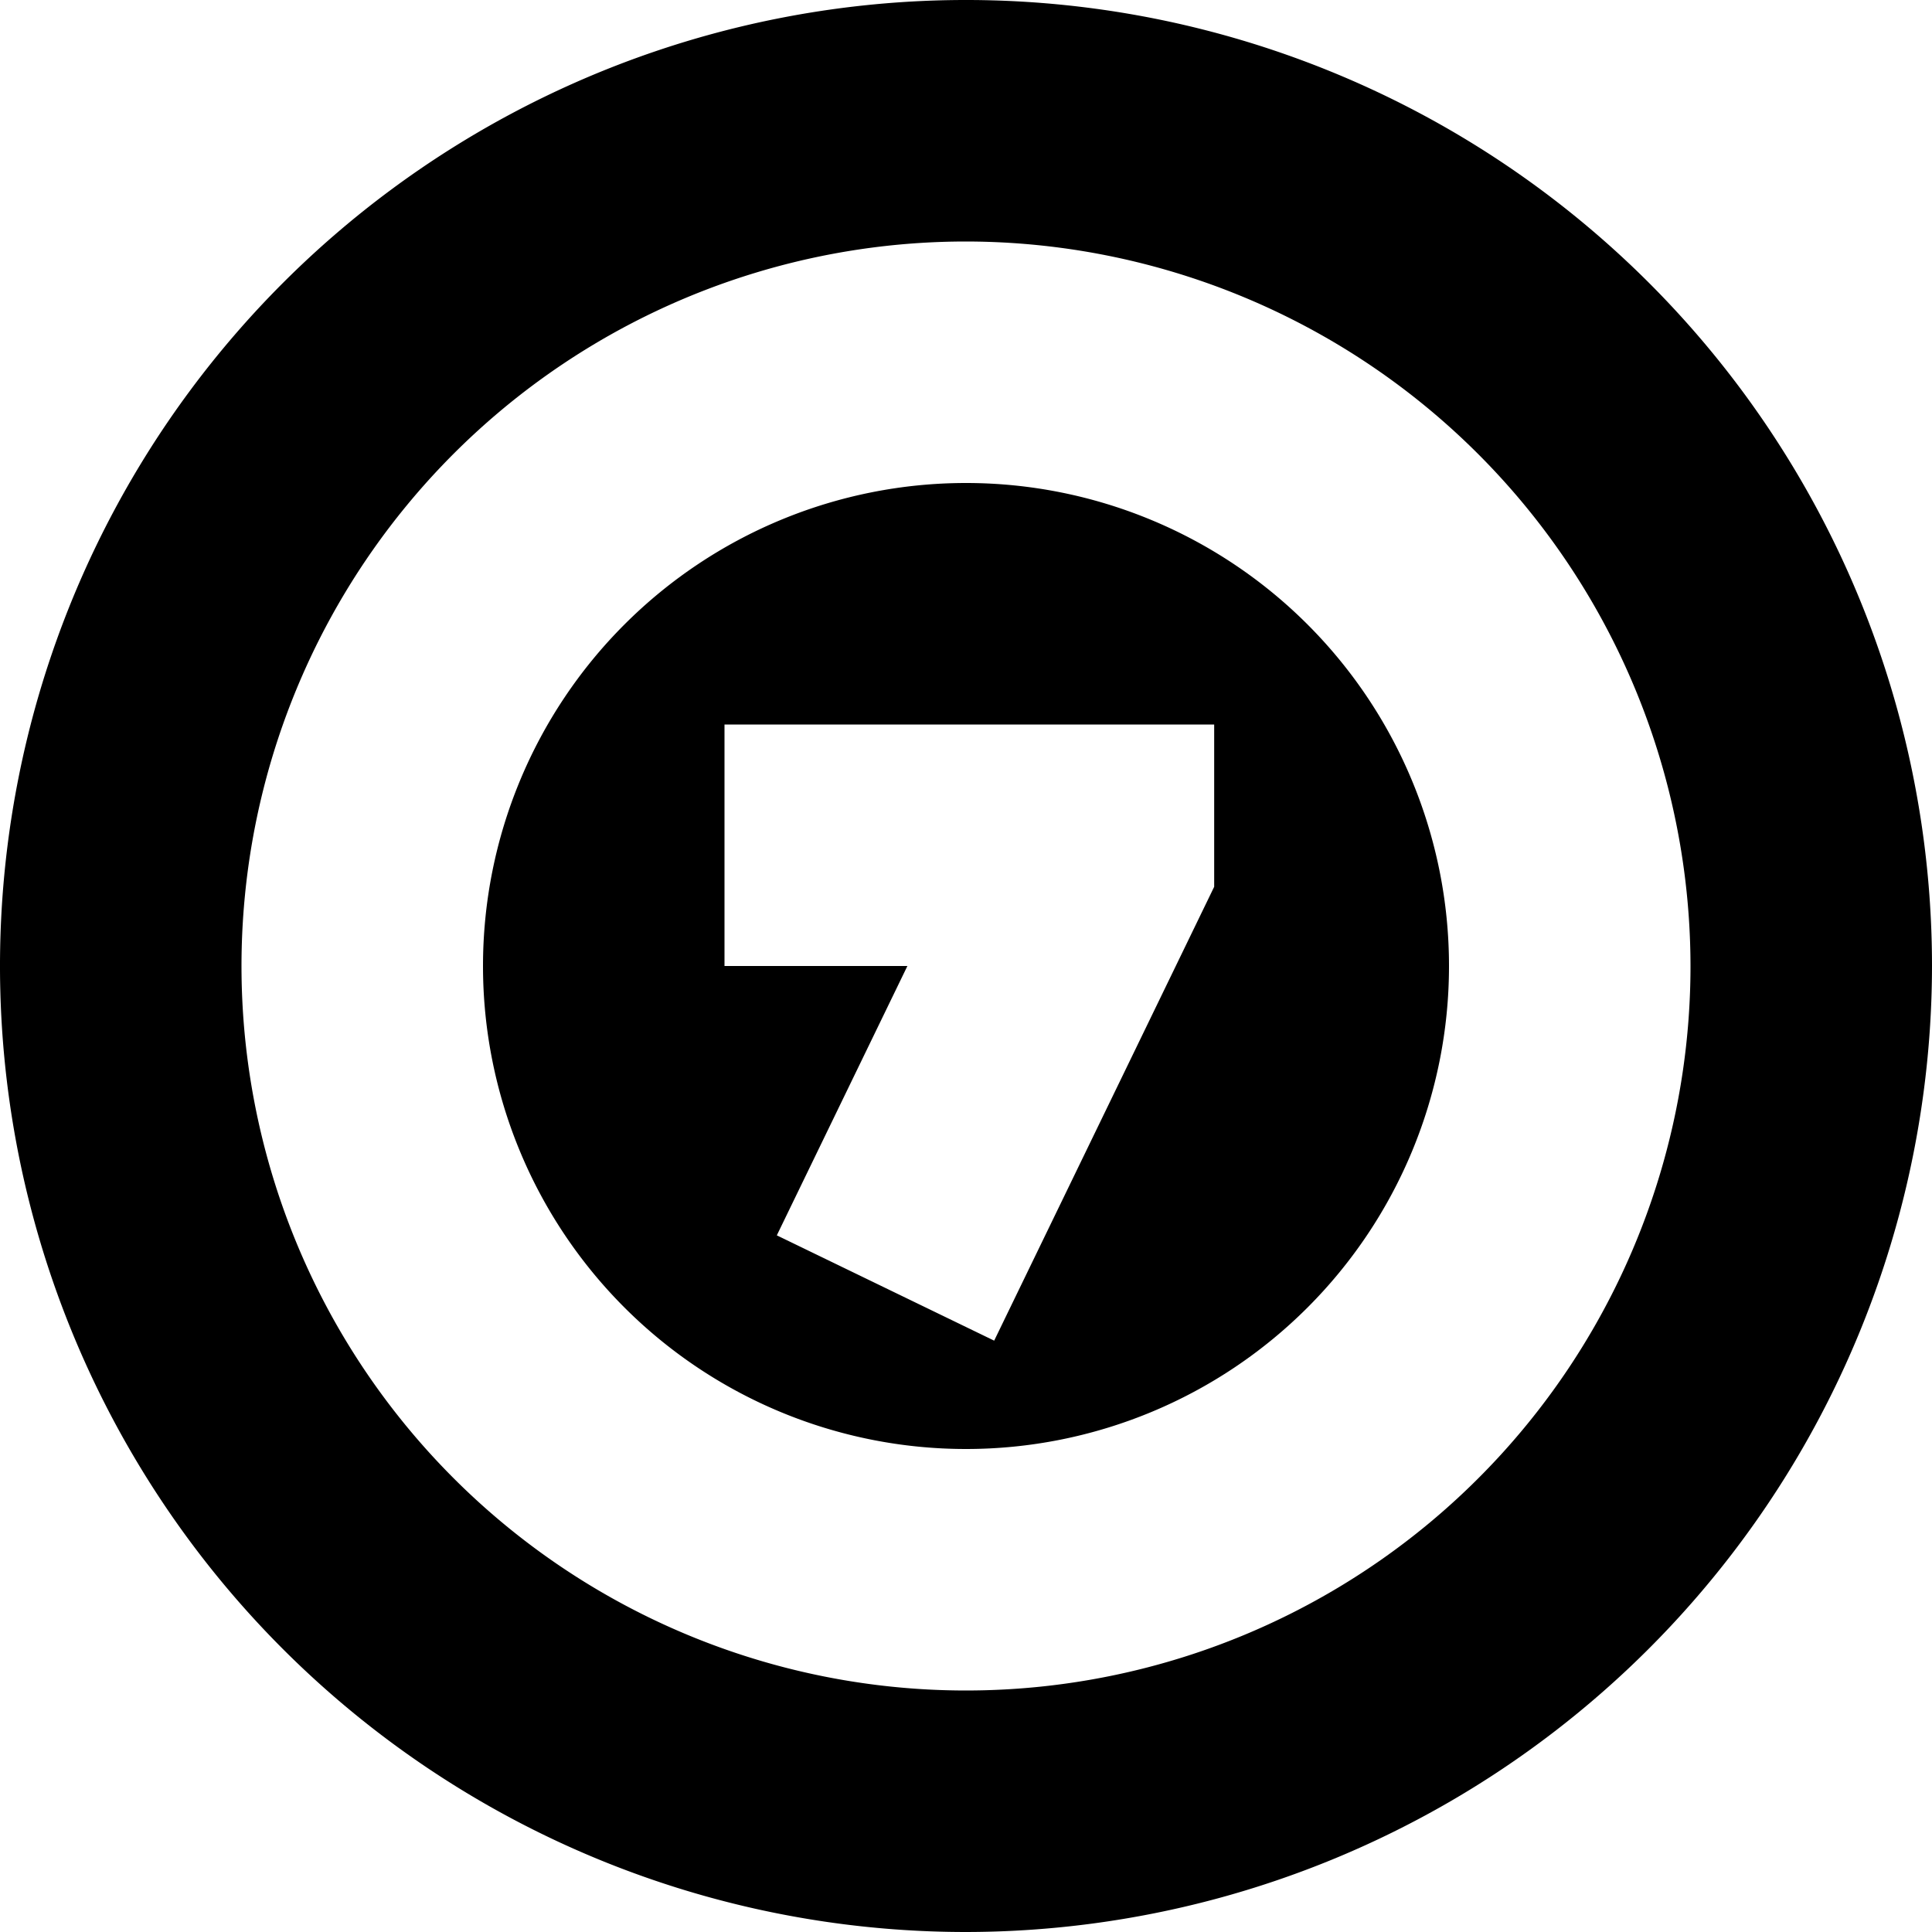
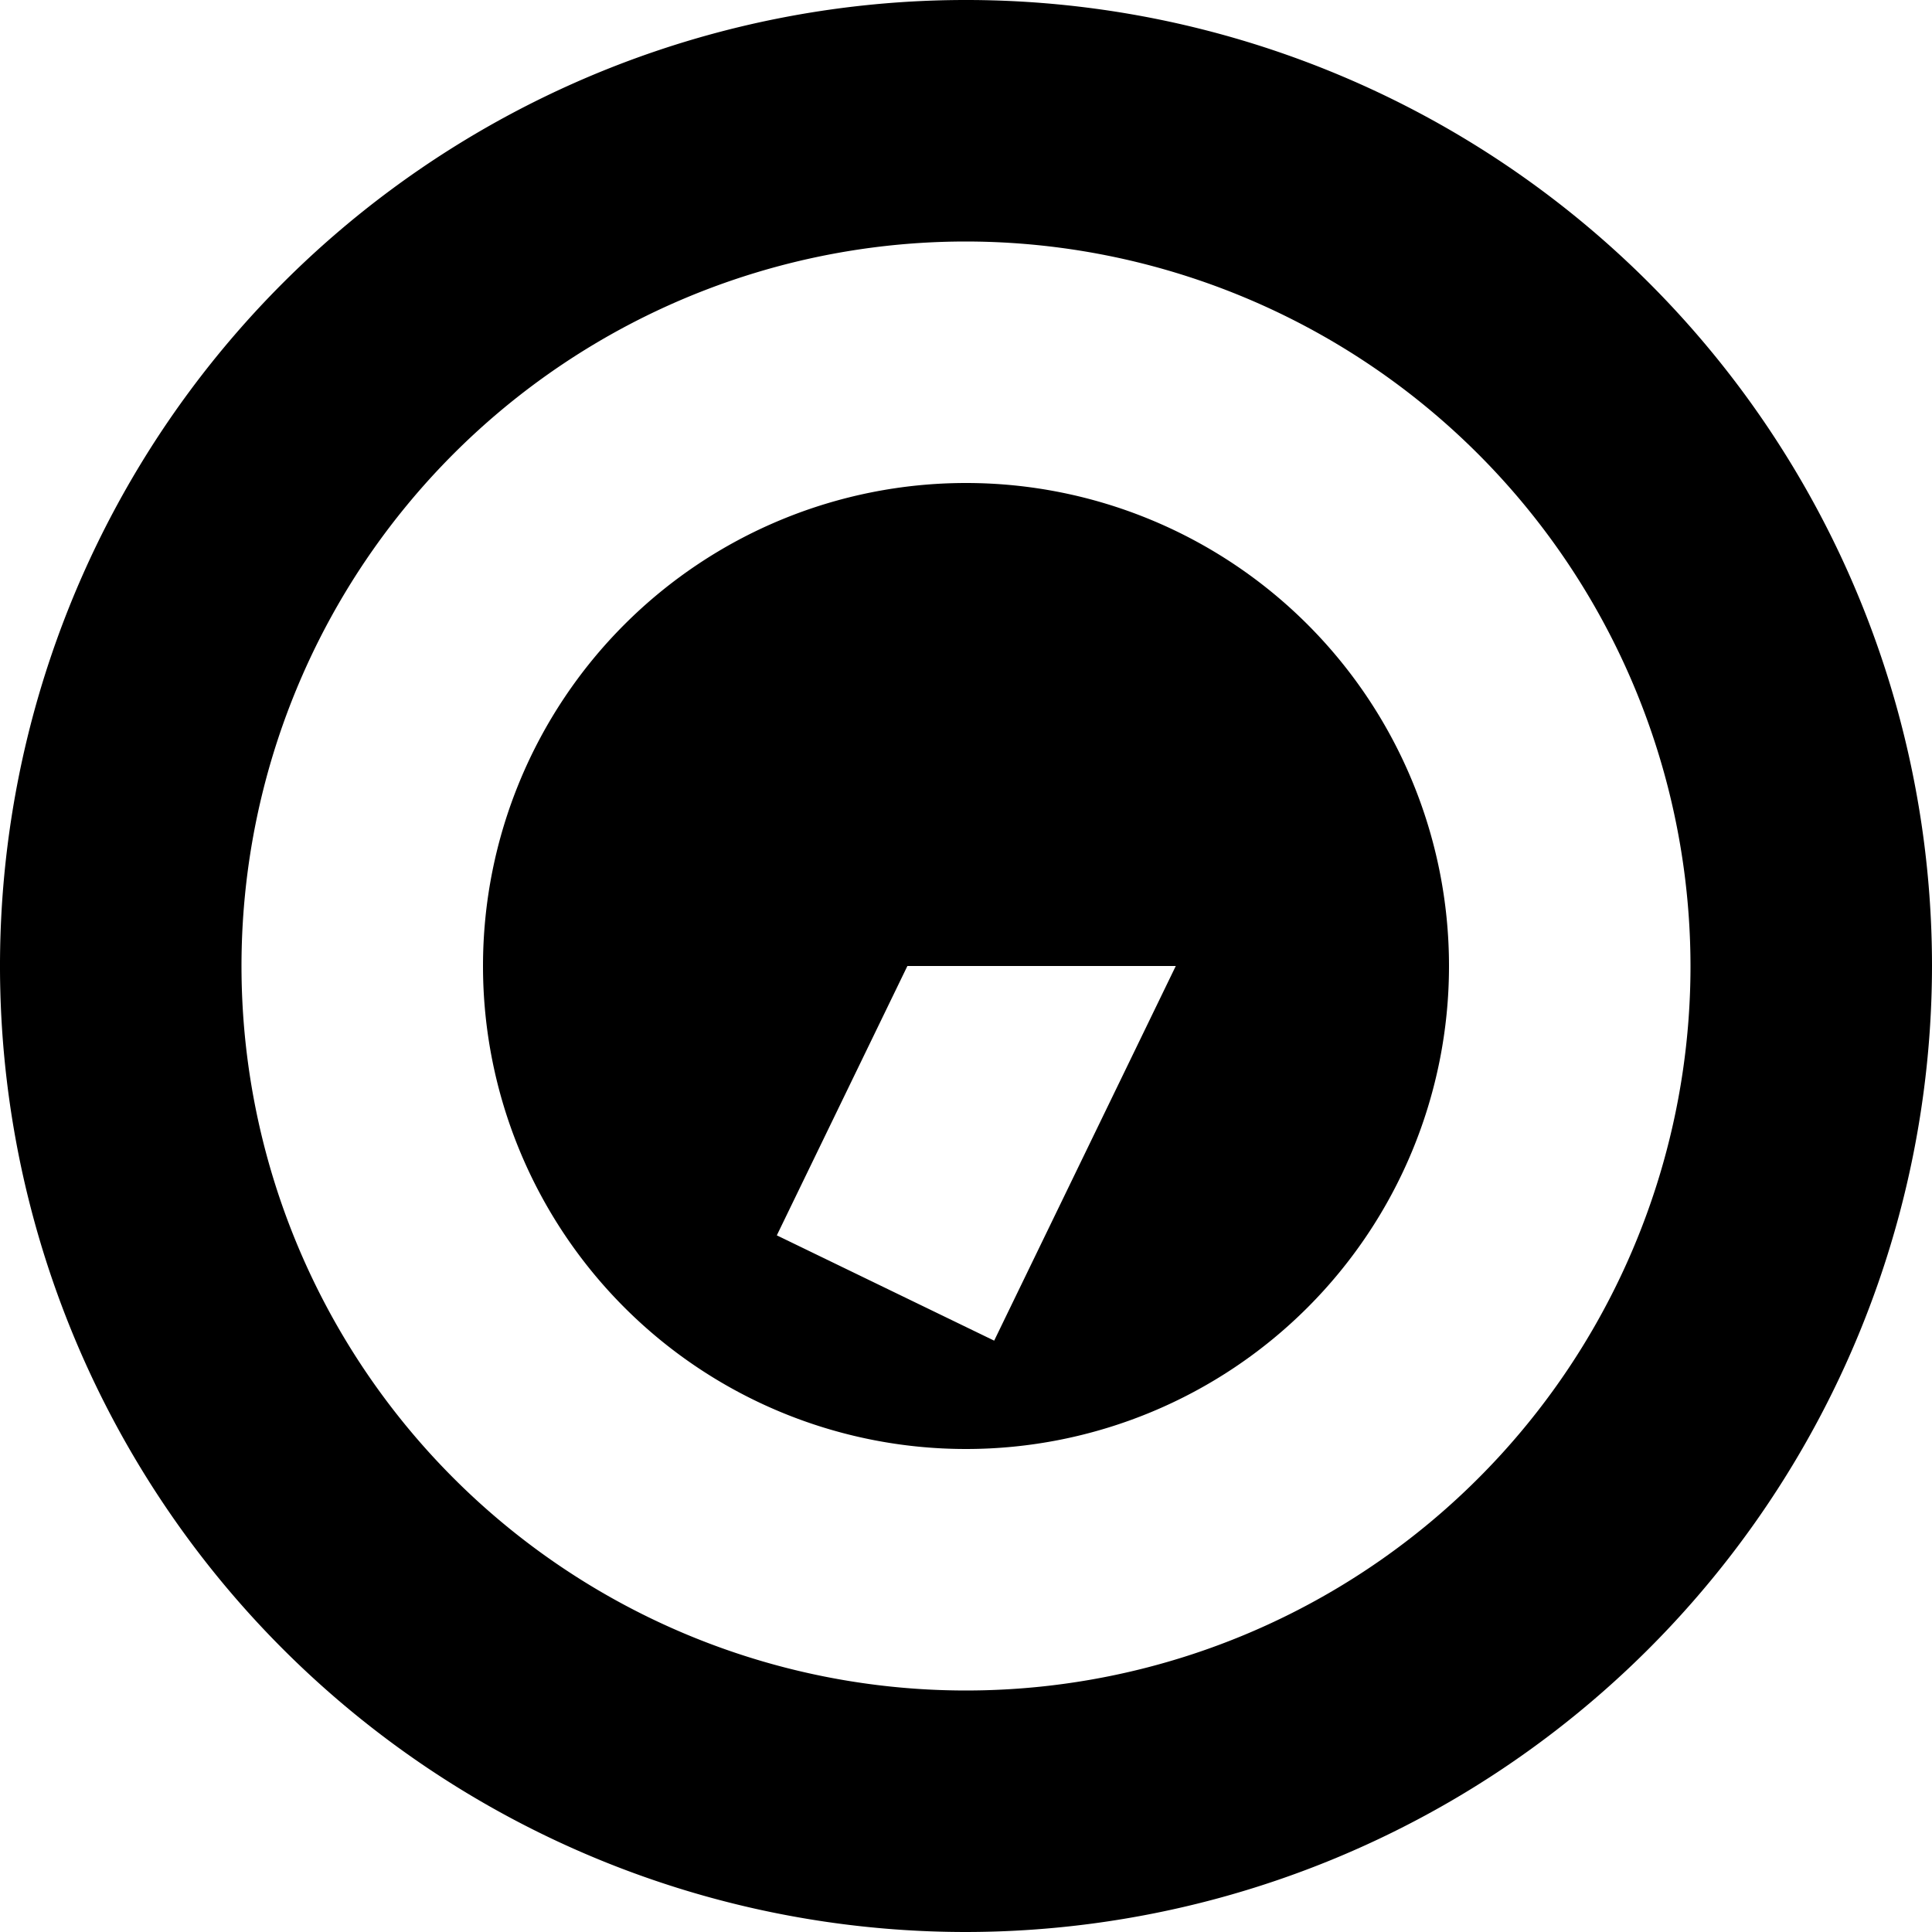
<svg xmlns="http://www.w3.org/2000/svg" id="Layer_1" height="512" viewBox="0 0 24 24" width="512" data-name="Layer 1">
-   <path d="m12 24a12 12 0 1 1 12-12 12.013 12.013 0 0 1 -12 12zm0-21a9 9 0 1 0 9 9 9.01 9.01 0 0 0 -9-9zm0 3a6 6 0 1 0 6 6 6 6 0 0 0 -6-6zm3.083 5.016-2.733 5.638-2.7-1.308 1.622-3.346h-2.272v-3h6.083z" />
+   <path d="m12 24a12 12 0 1 1 12-12 12.013 12.013 0 0 1 -12 12zm0-21a9 9 0 1 0 9 9 9.01 9.01 0 0 0 -9-9zm0 3a6 6 0 1 0 6 6 6 6 0 0 0 -6-6zm3.083 5.016-2.733 5.638-2.7-1.308 1.622-3.346h-2.272h6.083z" />
</svg>